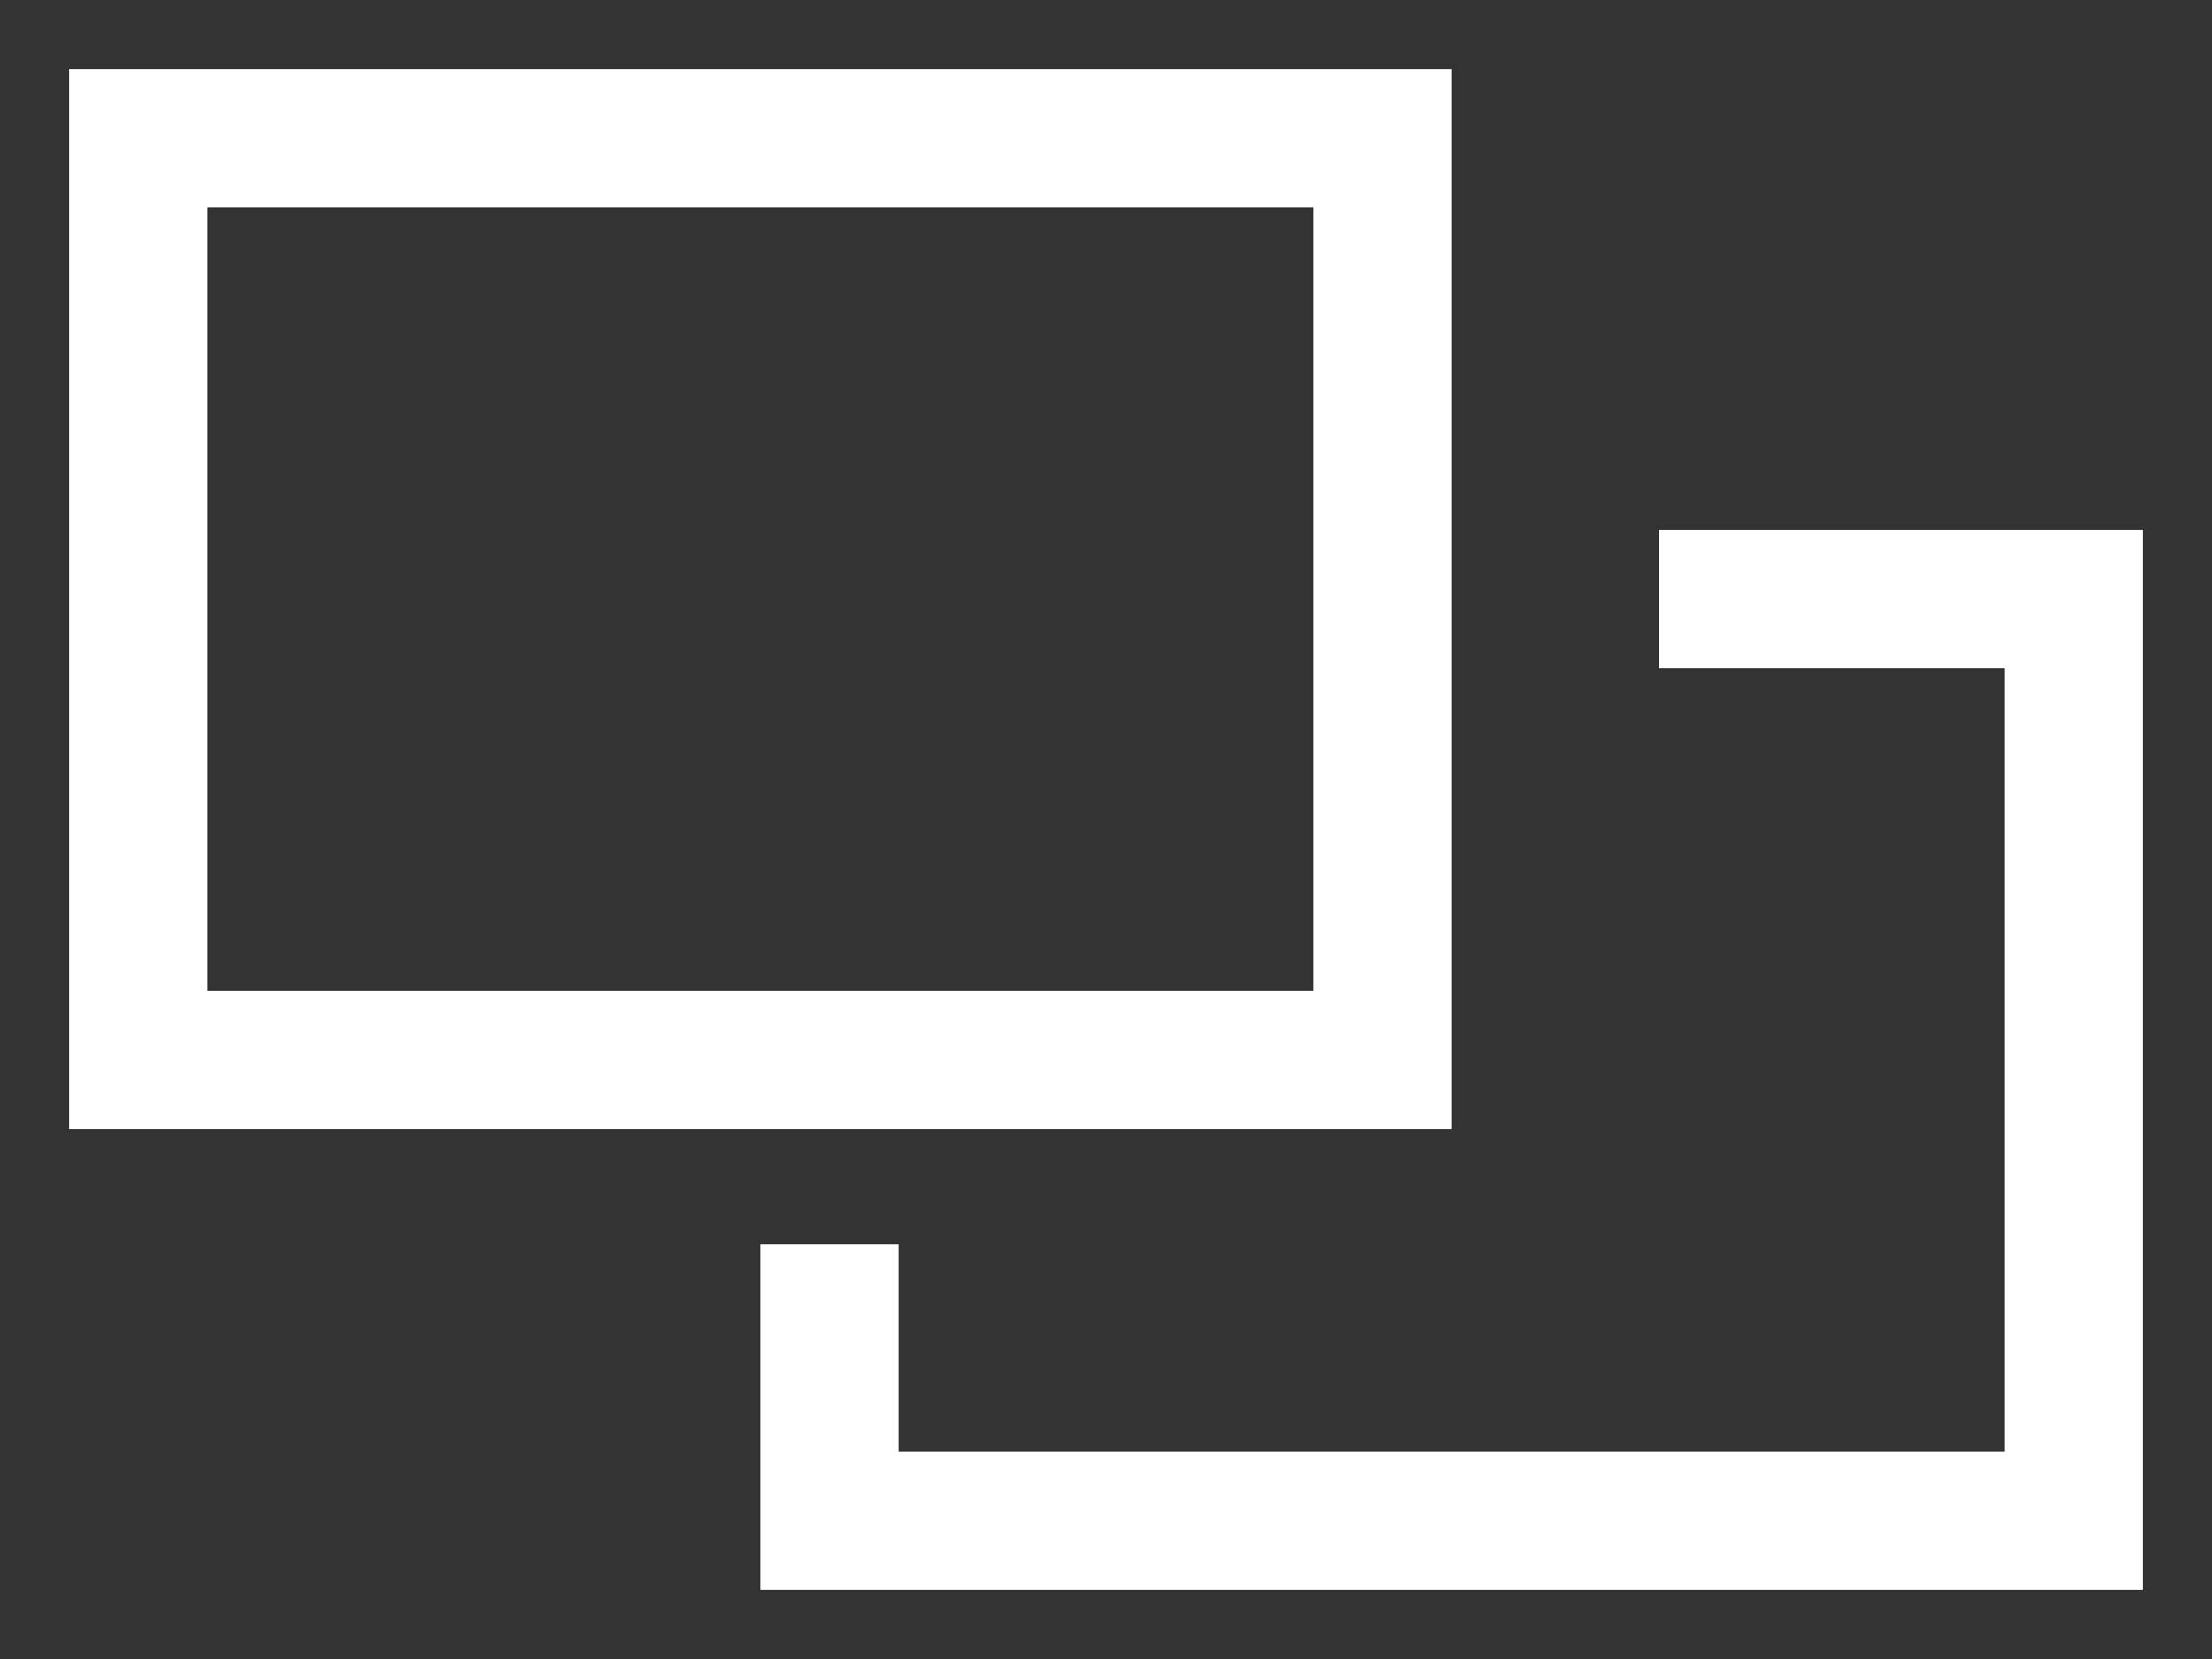
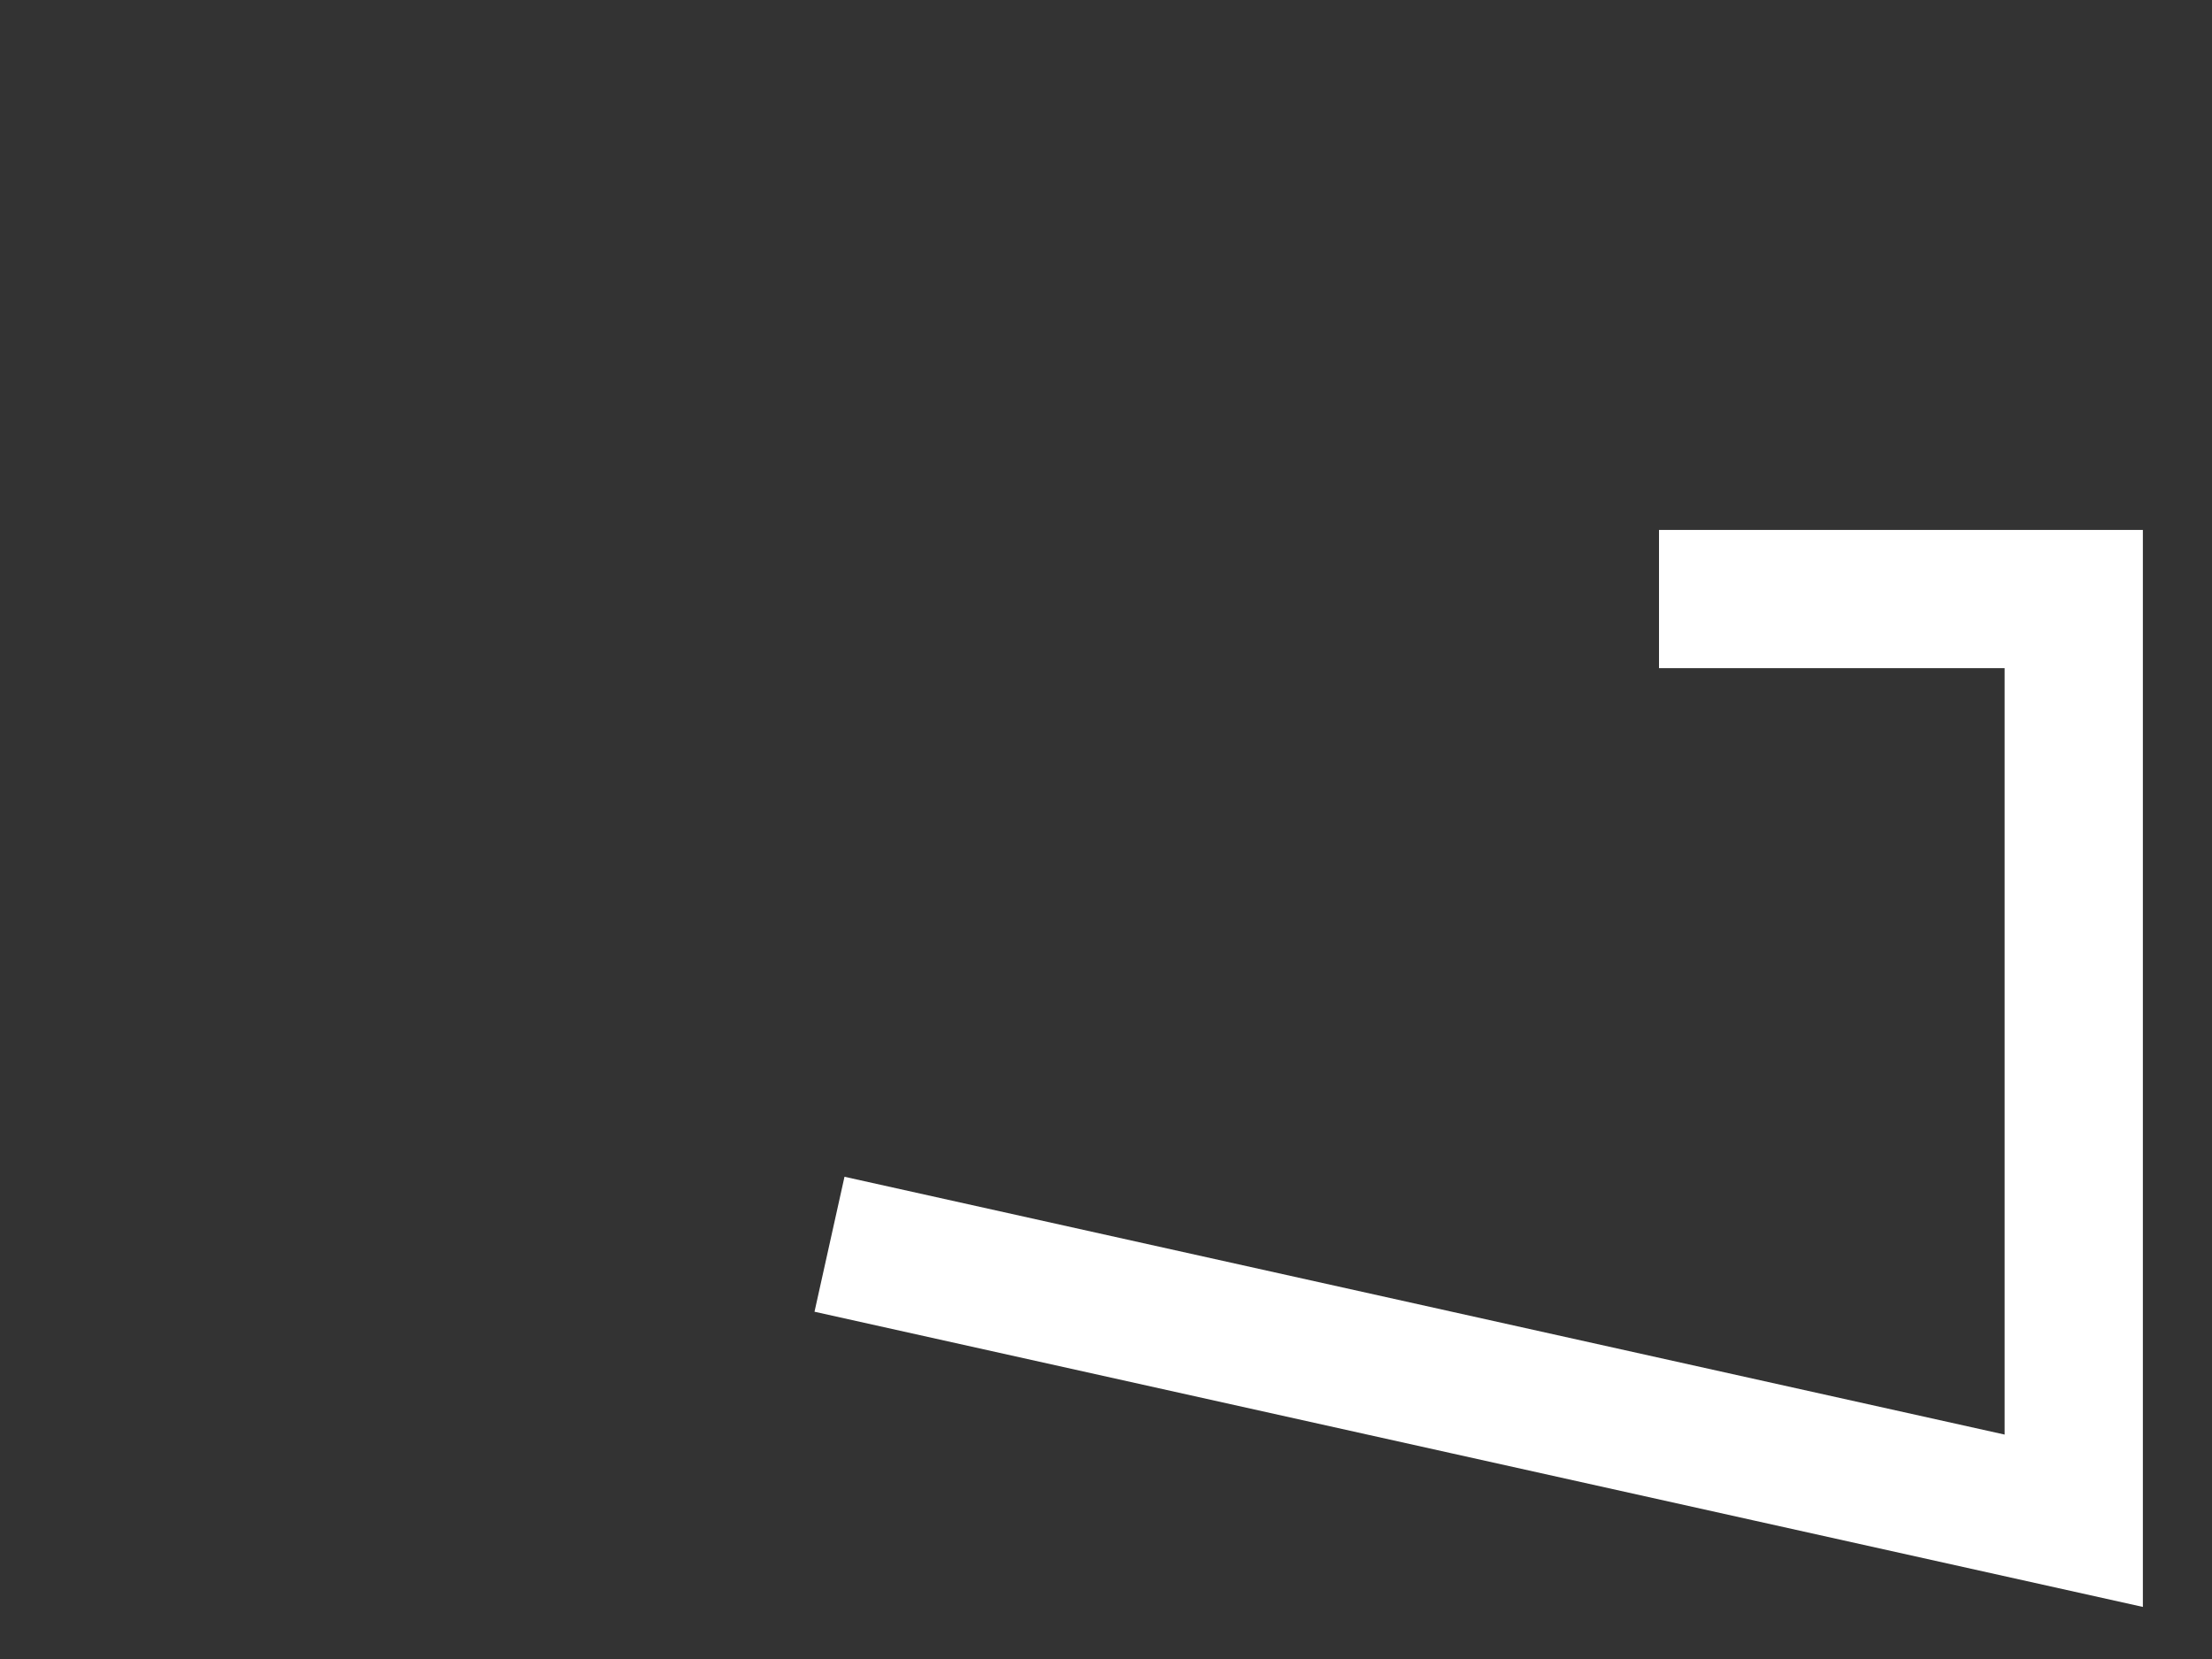
<svg xmlns="http://www.w3.org/2000/svg" width="16" height="12" viewBox="0 0 16 12" fill="none">
  <rect x="0" y="0" width="16" height="12" fill="#333333" stroke="none" />
-   <path d="M1 1H10V7.667H1V1Z" stroke="white" />
-   <path d="M12 4.333H15V11H6L6 9" stroke="white" />
+   <path d="M12 4.333H15V11L6 9" stroke="white" />
</svg>